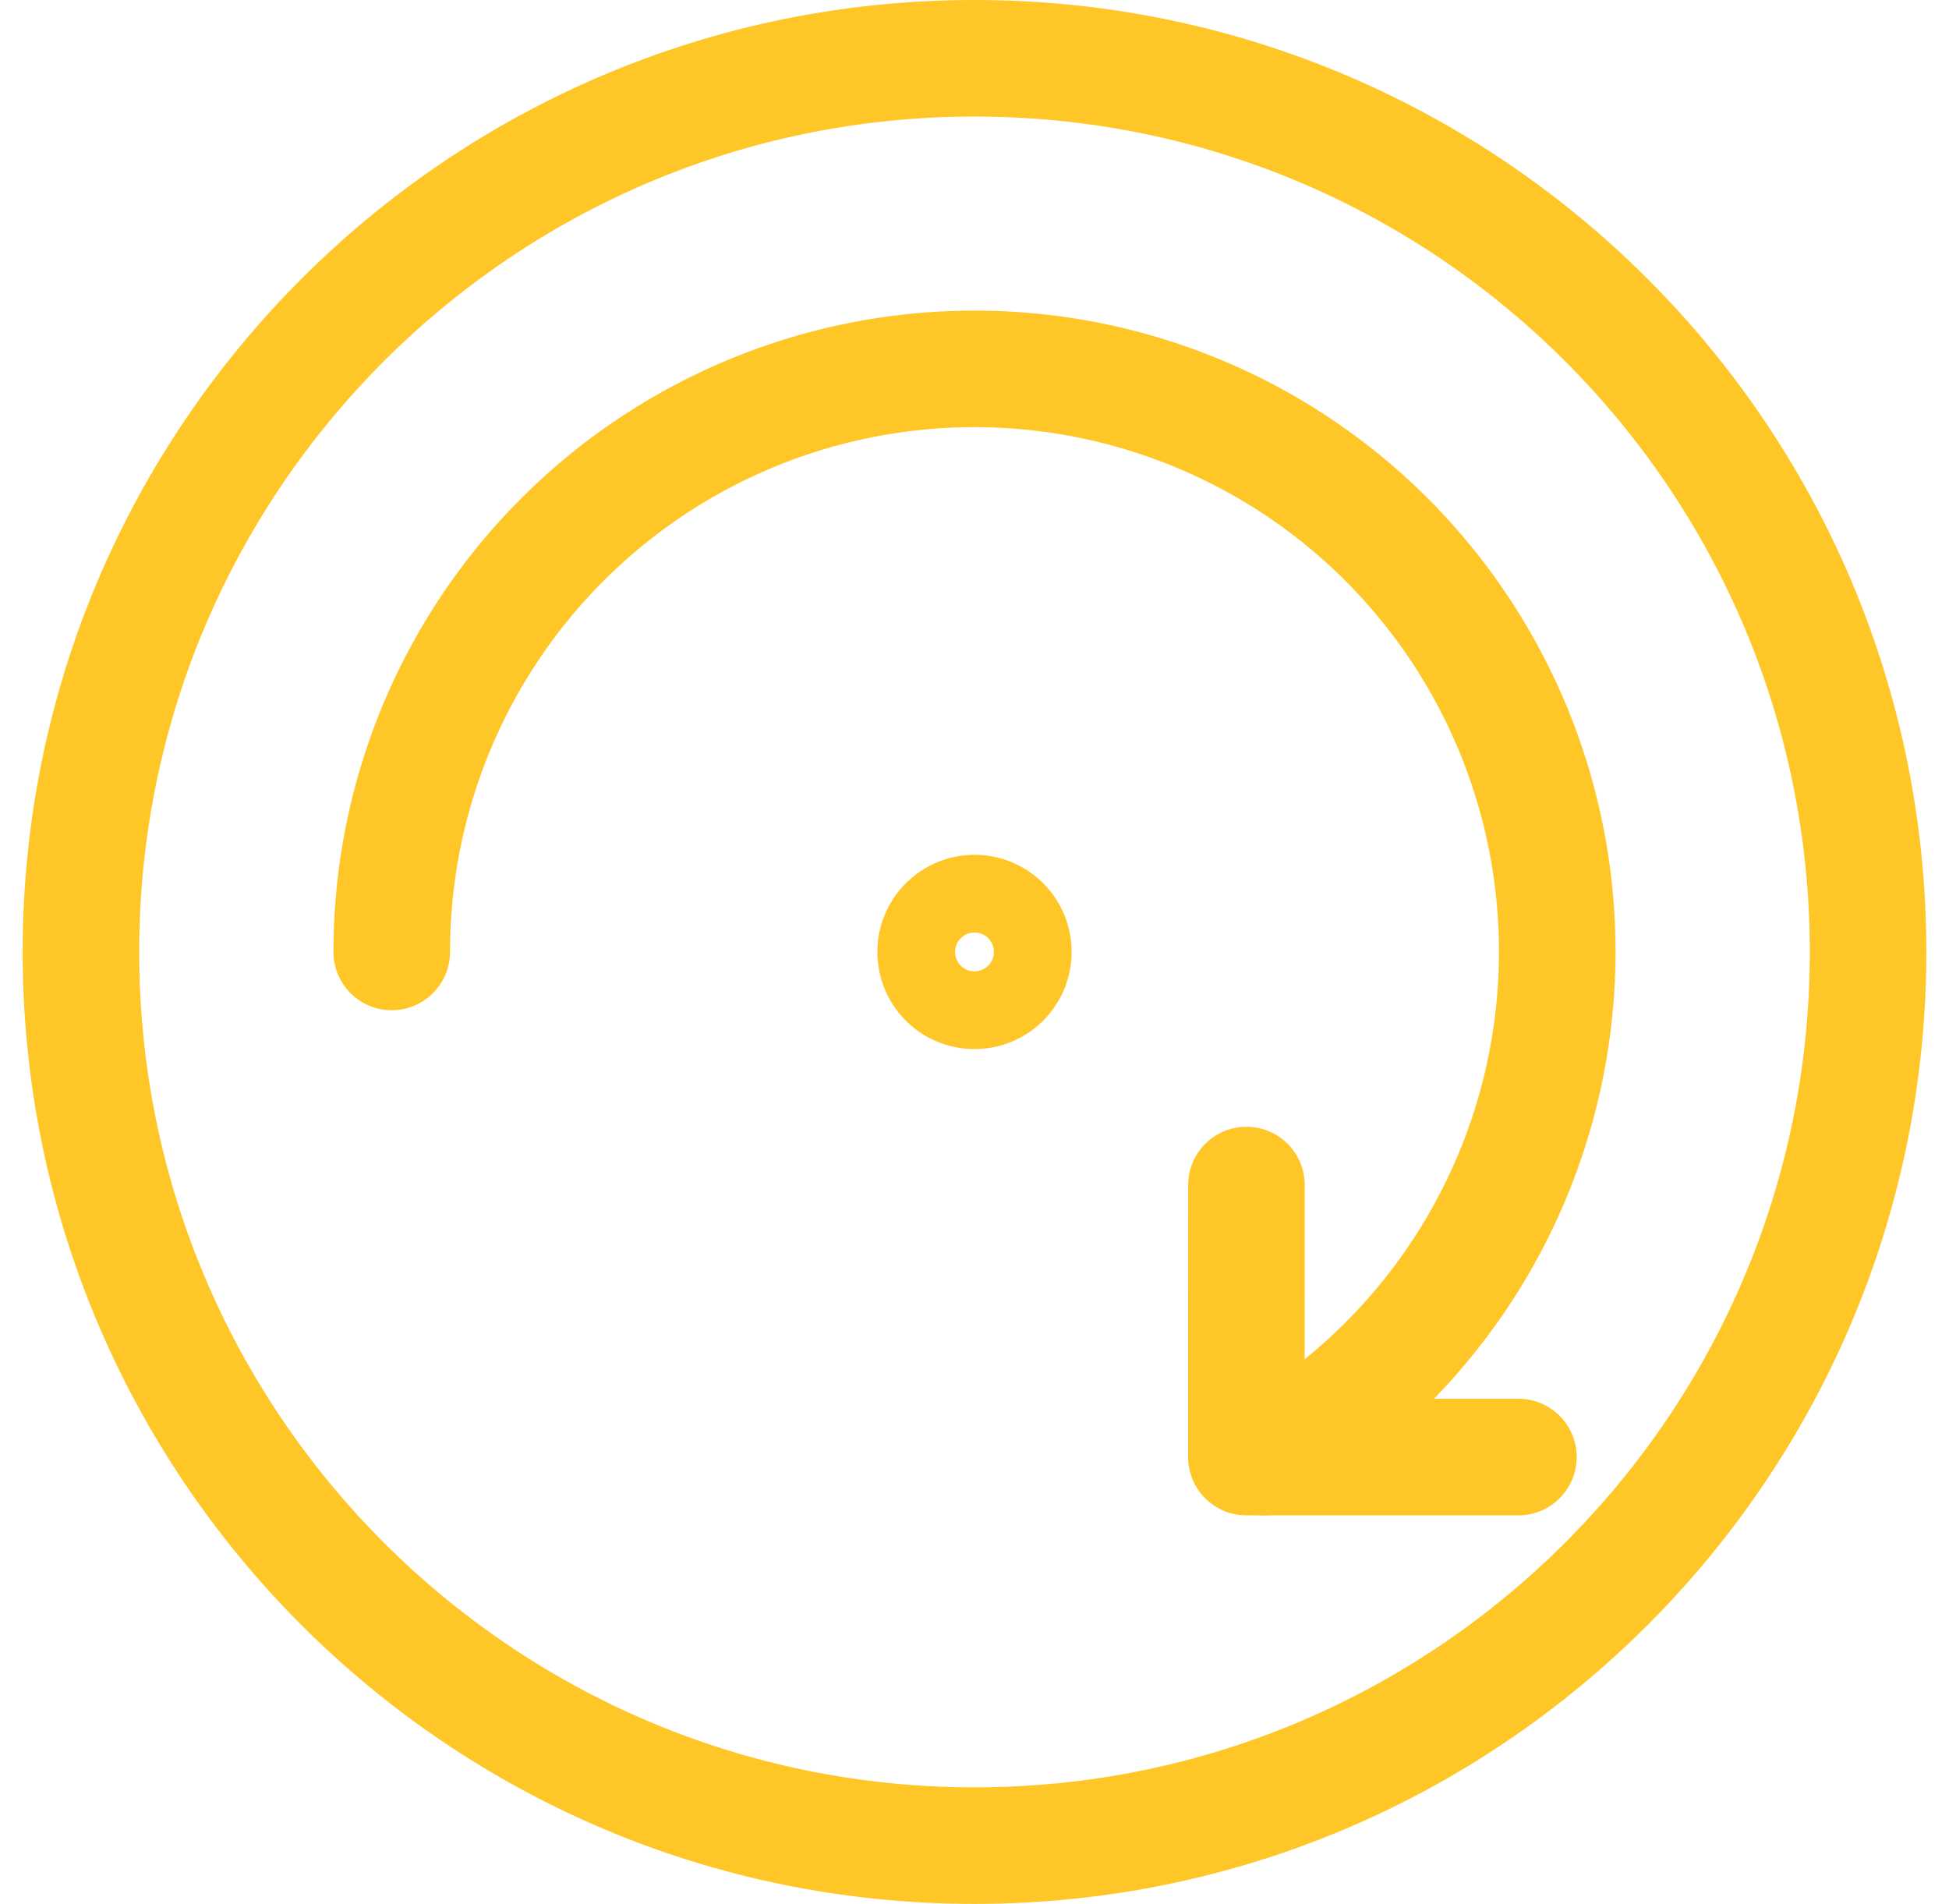
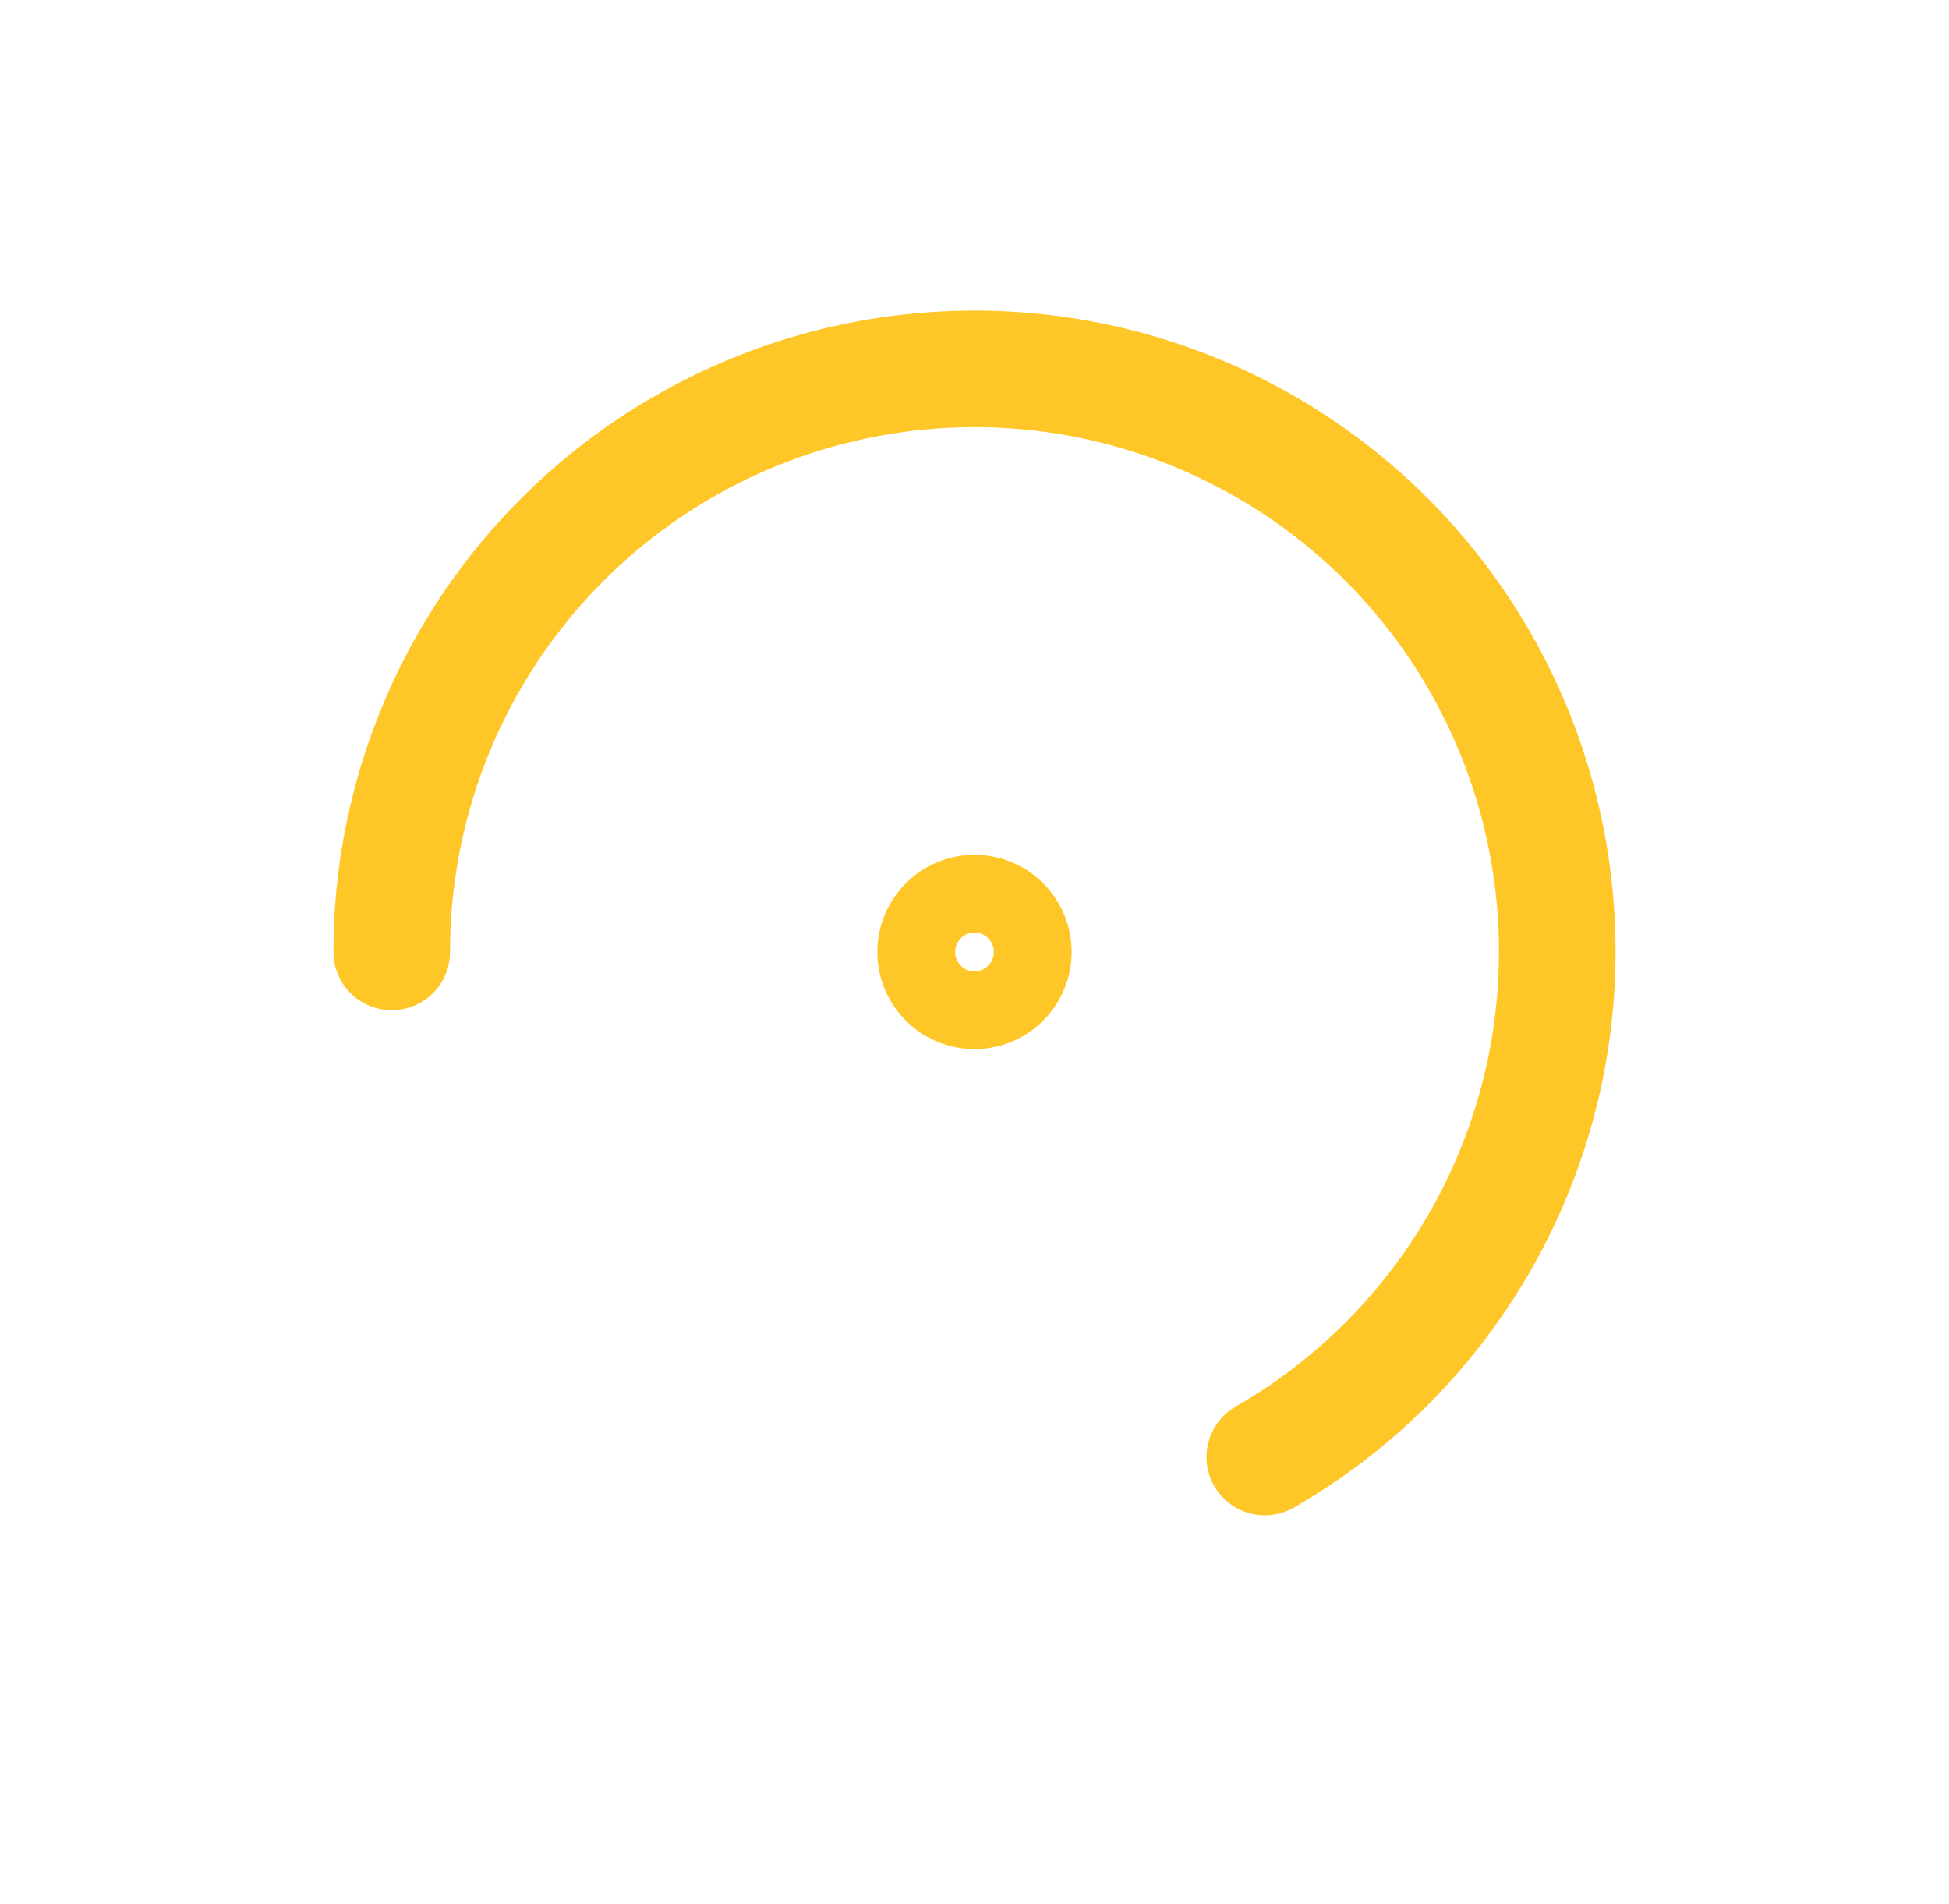
<svg xmlns="http://www.w3.org/2000/svg" width="43" height="42" viewBox="0 0 43 42" fill="none">
-   <path fill-rule="evenodd" clip-rule="evenodd" d="M21.5 2.571C11.322 2.571 3.071 10.822 3.071 21C3.071 31.178 11.322 39.429 21.5 39.429C31.678 39.429 39.929 31.178 39.929 21C39.929 10.822 31.678 2.571 21.5 2.571ZM0.5 21C0.5 9.402 9.902 0 21.5 0C33.098 0 42.5 9.402 42.5 21C42.5 32.598 33.098 42 21.5 42C9.902 42 0.5 32.598 0.5 21Z" fill="#FFC627" />
  <path fill-rule="evenodd" clip-rule="evenodd" d="M21.584 21.42C21.666 21.404 21.743 21.363 21.803 21.303C21.863 21.243 21.904 21.166 21.92 21.084C21.926 21.056 21.928 21.028 21.928 21C21.928 20.944 21.917 20.888 21.896 20.836C21.885 20.81 21.872 20.785 21.856 20.762C21.825 20.715 21.785 20.675 21.738 20.644C21.715 20.628 21.69 20.615 21.664 20.604C21.612 20.582 21.556 20.571 21.5 20.571C21.472 20.571 21.444 20.574 21.416 20.58C21.333 20.596 21.257 20.637 21.197 20.697C21.137 20.757 21.096 20.833 21.08 20.916C21.074 20.944 21.071 20.972 21.071 21C21.071 21.056 21.082 21.112 21.104 21.164C21.115 21.19 21.128 21.215 21.144 21.238C21.175 21.285 21.215 21.325 21.262 21.356C21.285 21.372 21.31 21.385 21.336 21.396C21.388 21.417 21.443 21.429 21.5 21.429C21.528 21.429 21.556 21.426 21.584 21.42ZM19.985 19.485C20.387 19.083 20.932 18.857 21.5 18.857C21.924 18.857 22.338 18.983 22.691 19.218C23.043 19.454 23.317 19.788 23.48 20.18C23.642 20.572 23.684 21.002 23.602 21.418C23.519 21.834 23.315 22.215 23.015 22.515C22.715 22.815 22.334 23.019 21.918 23.102C21.502 23.184 21.072 23.142 20.68 22.98C20.288 22.818 19.954 22.543 19.718 22.191C19.483 21.838 19.357 21.424 19.357 21C19.357 20.432 19.583 19.887 19.985 19.485Z" fill="#FFC627" />
  <path fill-rule="evenodd" clip-rule="evenodd" d="M21.506 9.423C19.474 9.422 17.477 9.956 15.716 10.972C13.956 11.988 12.494 13.45 11.478 15.21C10.462 16.97 9.928 18.967 9.929 21C9.929 21.709 9.353 22.285 8.643 22.286C7.933 22.286 7.357 21.711 7.357 21.001C7.356 18.516 8.009 16.076 9.251 13.924C10.493 11.773 12.28 9.986 14.431 8.745C16.583 7.503 19.023 6.85 21.508 6.852C23.992 6.853 26.432 7.509 28.582 8.752C30.732 9.996 32.517 11.785 33.756 13.938C34.996 16.09 35.647 18.532 35.643 21.016C35.639 23.5 34.981 25.939 33.735 28.088C32.489 30.237 30.699 32.02 28.545 33.258C27.929 33.611 27.143 33.399 26.79 32.783C26.436 32.168 26.648 31.382 27.264 31.028C29.026 30.016 30.491 28.557 31.511 26.799C32.53 25.04 33.068 23.044 33.071 21.012C33.075 18.979 32.542 16.982 31.528 15.221C30.514 13.459 29.054 11.996 27.294 10.978C25.535 9.961 23.539 9.424 21.506 9.423Z" fill="#FFC627" />
-   <path fill-rule="evenodd" clip-rule="evenodd" d="M27.5 24.857C28.21 24.857 28.786 25.433 28.786 26.143L28.784 30.857H33.5C34.21 30.857 34.786 31.433 34.786 32.143C34.786 32.853 34.21 33.429 33.5 33.429H27.498C27.157 33.429 26.83 33.293 26.589 33.052C26.348 32.811 26.212 32.483 26.213 32.142L26.214 26.142C26.215 25.432 26.79 24.857 27.5 24.857Z" fill="#FFC627" />
</svg>